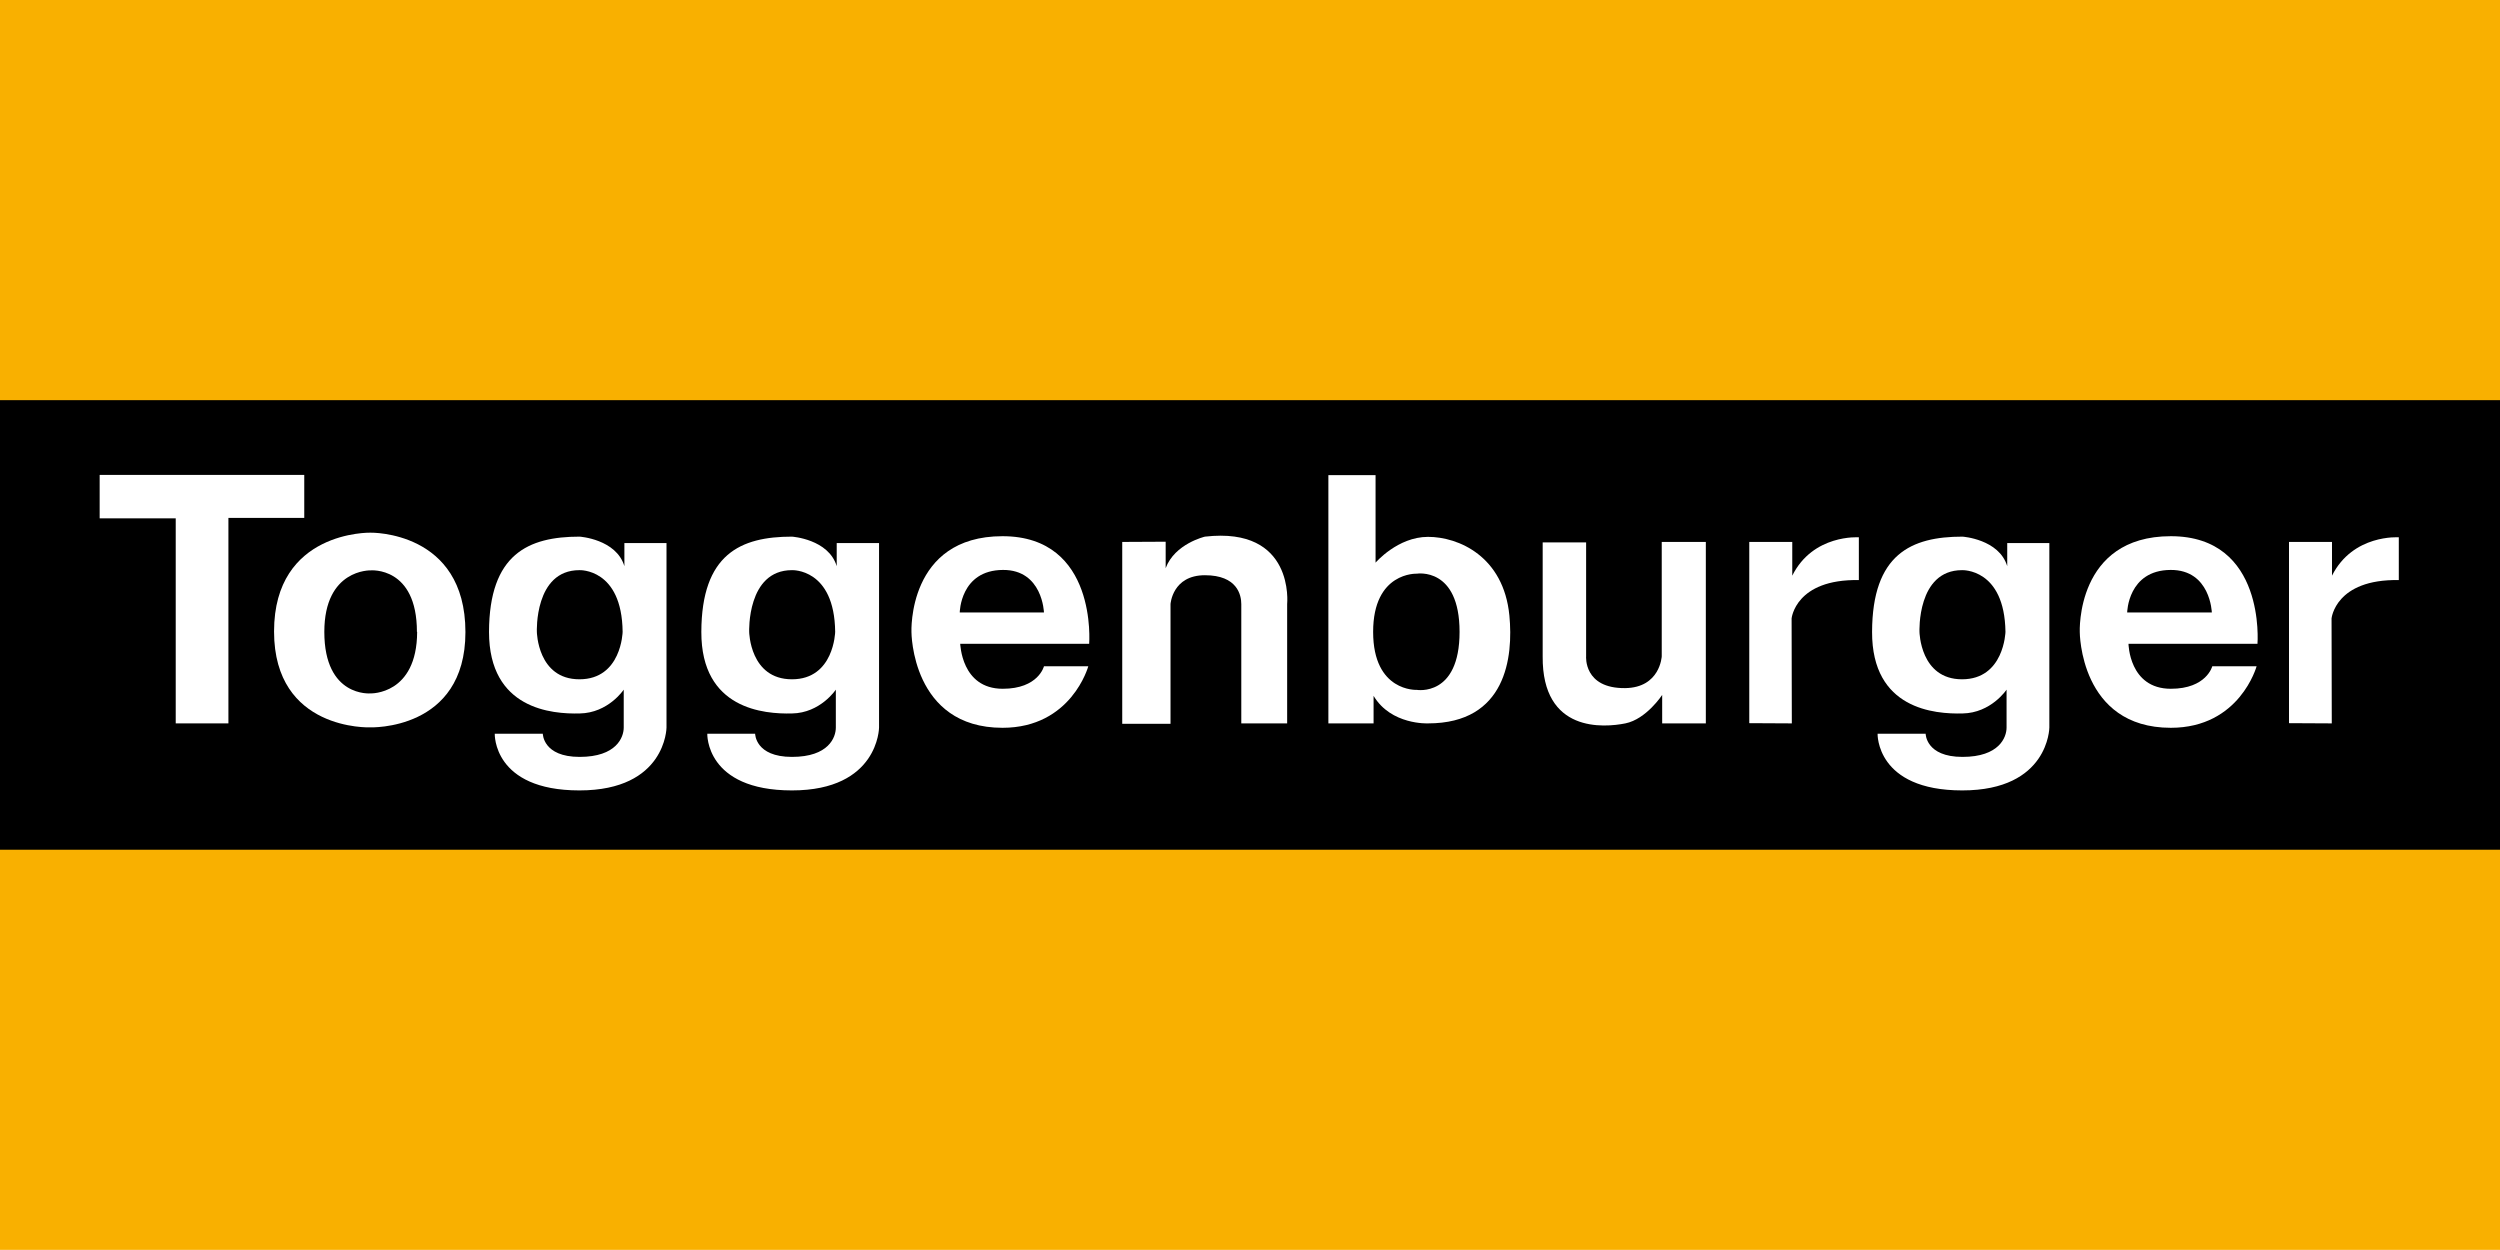
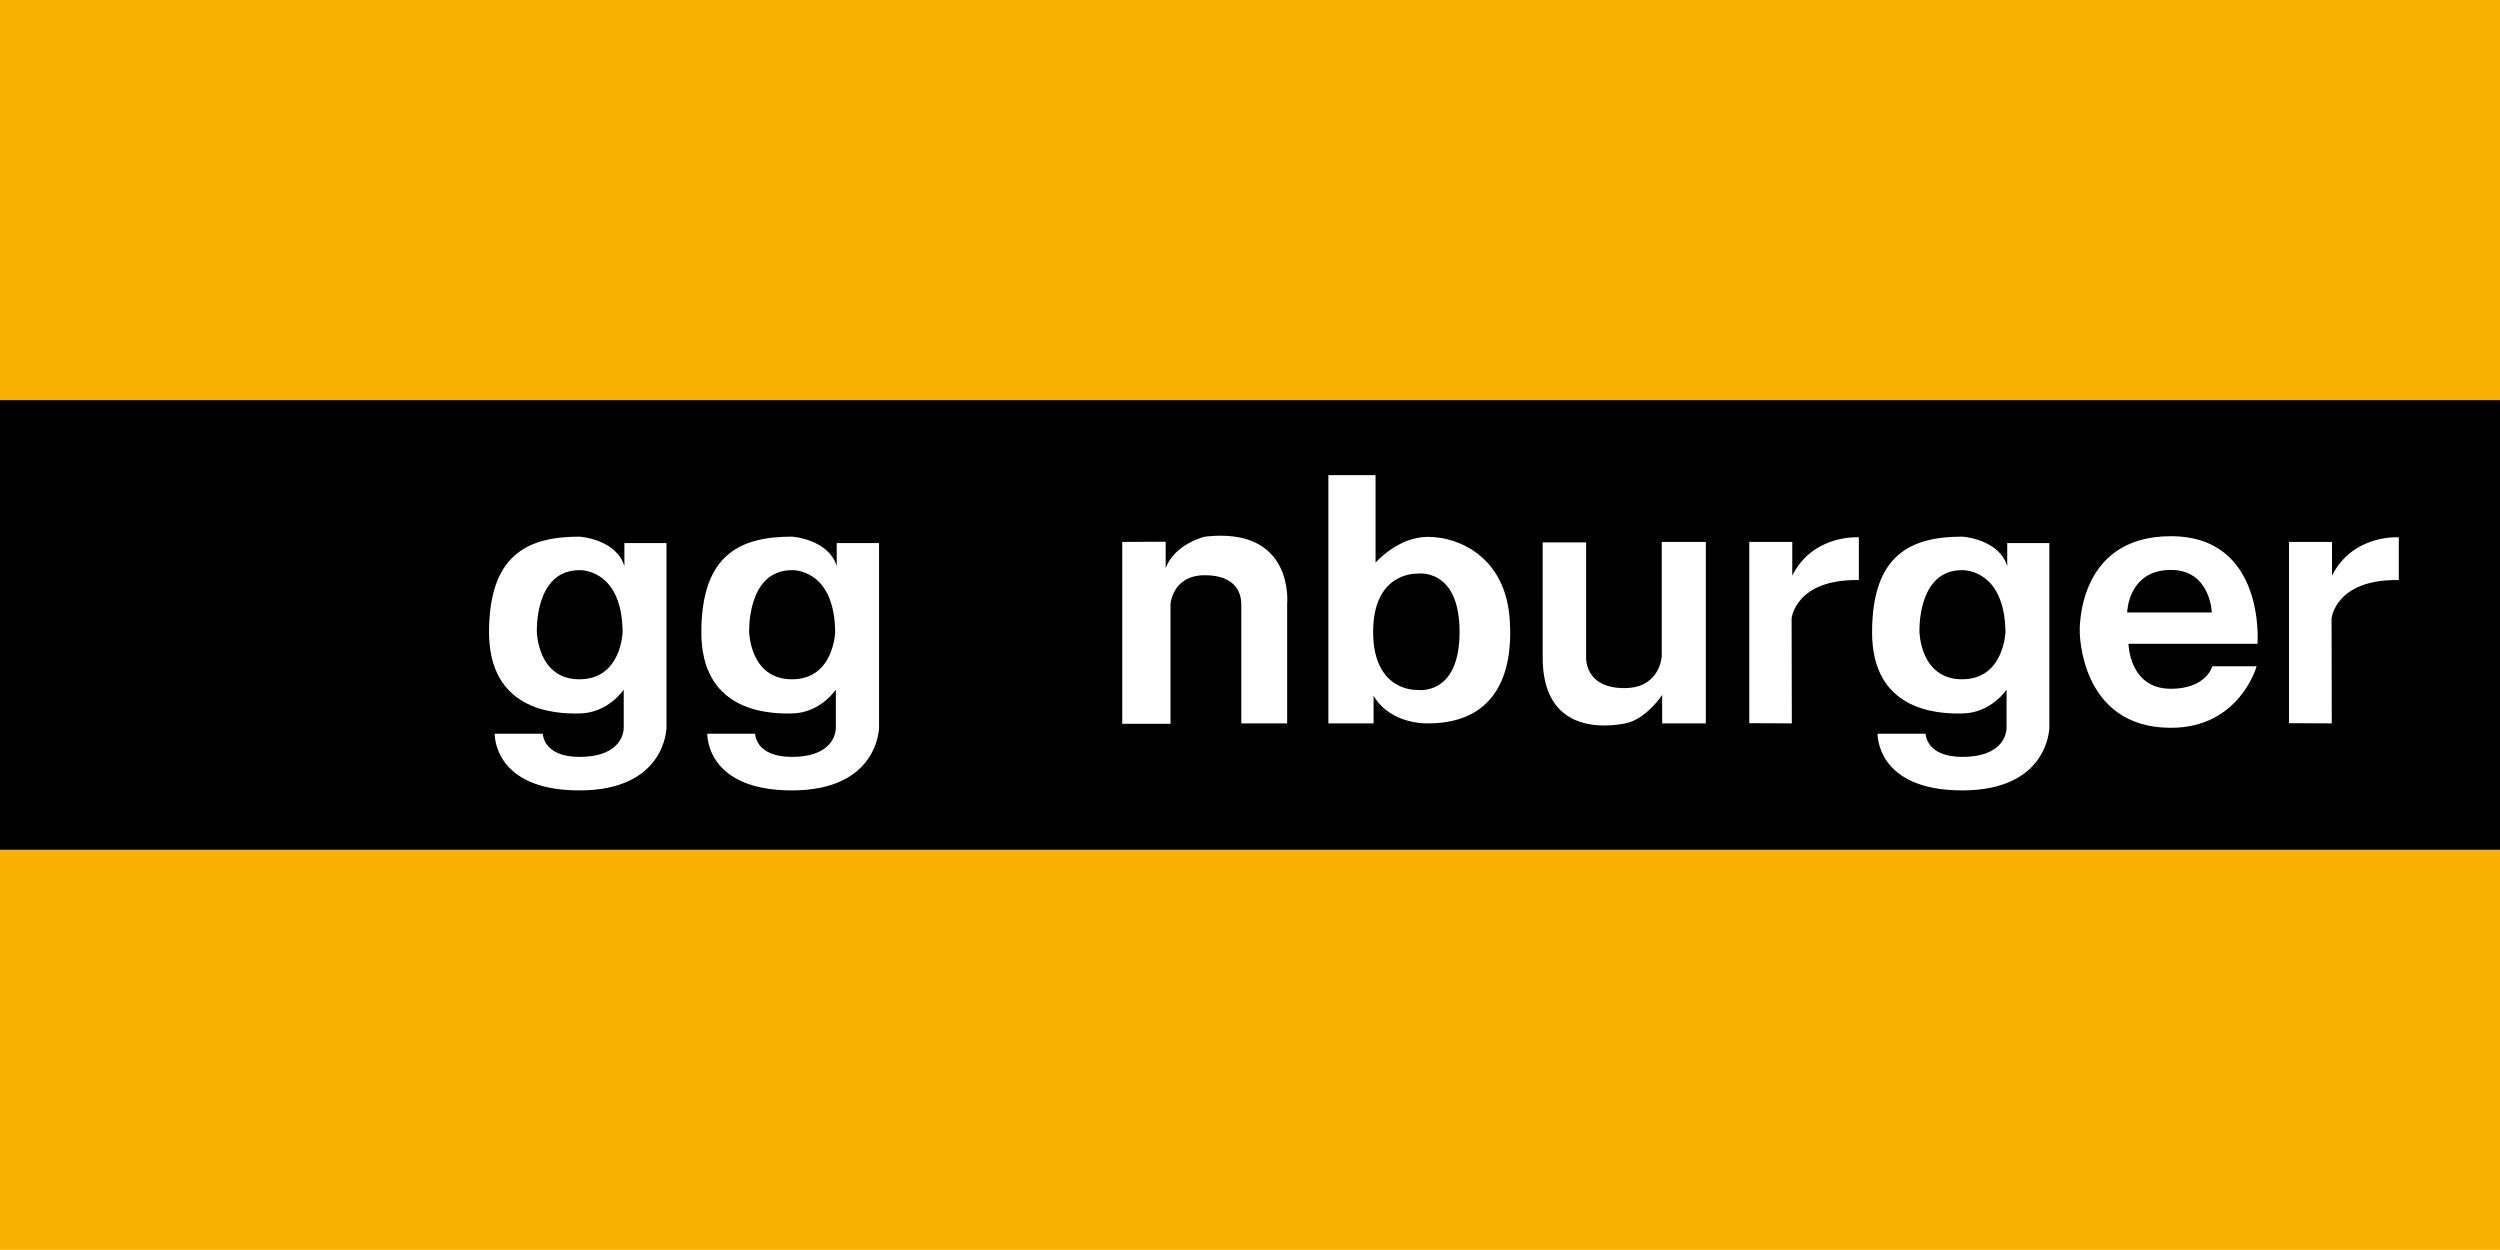
<svg xmlns="http://www.w3.org/2000/svg" version="1.1" id="Ebene_1" x="0px" y="0px" viewBox="0 0 1133.9 566.9" style="enable-background:new 0 0 1133.9 566.9;" xml:space="preserve">
  <style type="text/css">
	.st0{fill:#F9B000;}
	.st1{fill:#FFFFFF;}
</style>
  <g id="Ebene_2_00000178191823879208074630000007145489957706598319_">
    <rect class="st0" width="1133.9" height="566.9" />
    <rect y="181.5" width="1133.9" height="203.9" />
    <g>
-       <polygon class="st1" points="45.2,215.4 138,215.4 138,234.9 103.6,234.9 103.6,328.1 79.7,328.1 79.7,235.1 45.2,235.1   " />
-       <path class="st1" d="M168,241.6c0,0-43.7-1-43.7,44.8c0,45.2,43.5,43.5,43.5,43.5s43.3,1.7,43.3-43.2    C211.1,240.6,168,241.6,168,241.6z M168.1,314.5c0,0-21,1.9-21-27.9v0v0c0,0,0,0,0,0c0-28.6,21-27.9,21-27.9s21-1.9,21,27.9h0.1    C189.1,315.2,168.1,314.5,168.1,314.5z" />
      <path class="st1" d="M302.3,246.3V330c0,0-0.2,28.5-39.5,28.5c-39.3,0-38.4-25.7-38.4-25.7h21.8c0,0,0,10.5,16.7,10.5    c16.7,0,20-8.9,20-13.3v-17.2c0,0-7,10.6-20,10.8c-12.4,0.3-41.1-1.8-41.1-37c0.1-35.3,17.8-43.2,41.1-43.2    c0,0,16.6,1.1,20.3,13.4v-10.5L302.3,246.3z M243.5,286.6c0,0,0.3,21.5,19.3,21.5c19.1,0,19.6-21.5,19.6-21.5    c-0.3-28.9-19.6-28-19.6-28C242.3,258.6,243.5,286.6,243.5,286.6z" />
      <path class="st1" d="M398.7,246.3V330c0,0-0.2,28.5-39.5,28.5c-39.3,0-38.4-25.7-38.4-25.7h21.7c0,0,0,10.5,16.7,10.5    c16.7,0,19.9-8.9,19.9-13.3v-17.2c0,0-7,10.6-19.9,10.8c-12.5,0.3-41.2-1.8-41.1-37c0.1-35.3,17.8-43.2,41.1-43.2    c0,0,16.6,1.1,20.3,13.4v-10.5L398.7,246.3z M339.8,286.6c0,0,0.3,21.5,19.4,21.5c19.1,0,19.6-21.5,19.6-21.5    c-0.3-28.9-19.6-28-19.6-28C338.7,258.6,339.8,286.6,339.8,286.6z" />
      <path class="st1" d="M929.5,246.3V330c0,0-0.2,28.5-39.5,28.5c-39.2,0-38.4-25.7-38.4-25.7h21.8c0,0,0,10.5,16.7,10.5    c16.7,0,20-8.9,20-13.3v-17.2c0,0-7,10.6-20,10.8c-12.5,0.3-41.1-1.8-41-37c0.1-35.3,17.8-43.2,41-43.2c0,0,16.6,1.1,20.3,13.4    v-10.5L929.5,246.3z M870.6,286.6c0,0,0.3,21.5,19.3,21.5c19.1,0,19.7-21.5,19.7-21.5c-0.4-28.9-19.7-28-19.7-28    C869.4,258.6,870.6,286.6,870.6,286.6z" />
-       <path class="st1" d="M454.8,312.4c16.2,0,18.7-10.2,18.7-10.2h20.1c0,0-7.6,27.9-38.9,27.9c-41.3,0-41.3-43.4-41.3-43.4    s-1.9-43.5,41.3-43.5c43.2,0,39.3,48.8,39.3,48.8h-58.5C435.6,291.9,435.9,312.4,454.8,312.4z M473.5,277.8    c0,0-0.6-19.4-18.6-19.3c-19.4,0.1-19.6,19.3-19.6,19.3H473.5z" />
      <path class="st1" d="M984.6,312.4c16.2,0,18.8-10.2,18.8-10.2h20.1c0,0-7.6,27.9-38.9,27.9c-41.3,0-41.3-43.4-41.3-43.4    s-1.9-43.5,41.3-43.5c43.2,0,39.3,48.8,39.3,48.8h-58.5C965.4,291.9,965.6,312.4,984.6,312.4z M1003.2,277.8    c0,0-0.6-19.4-18.7-19.3c-19.4,0.1-19.7,19.3-19.7,19.3H1003.2z" />
      <path class="st1" d="M509,245.8v82.5h21.9V274c0,0,0.8-13.1,15.6-13.1c14.7,0,16.5,9,16.5,13.1c0,4.1,0,54.1,0,54.1h20.8V274    c0,0,3.6-35.3-37.3-30.6c0,0-13.7,3.2-17.8,14.3v-12L509,245.8L509,245.8z" />
      <path class="st1" d="M602.4,215.5h21.5v39.7c0,0,10-11.7,23.8-11.7c13.8,0,34.3,8.8,36.9,35.7c1.8,18.8-1.4,48.9-36.9,48.9    c0,0-16.8,0.8-24.7-12.5v12.5h-20.5V215.5z M622.8,286.6c0,27.3,19.8,26.3,19.8,26.3s19.4,3.3,19.4-26.3    c0-29.6-19.4-26.4-19.4-26.4S622.8,259.3,622.8,286.6z" />
      <path class="st1" d="M719.4,246v51.7c0,0-1.2,14.6,17.7,14.4c15.9-0.2,16.6-14.4,16.6-14.4v-51.9h20v82.3h-19.8v-12.9    c0,0-7.2,11-16.7,12.9c-9.5,1.9-37.8,4.5-37.5-30.4V246L719.4,246L719.4,246z" />
      <path class="st1" d="M812.7,328.1l-0.1-47.6c0,0,1.7-17.9,30.5-17.4v-19.4c0,0-20.8-1.5-30.2,17.4v-15.3h-19.5v82.2L812.7,328.1    L812.7,328.1z" />
      <path class="st1" d="M1057.6,328.1l-0.1-47.6c0,0,1.7-17.9,30.5-17.4v-19.4c0,0-20.8-1.5-30.3,17.4v-15.3h-19.5v82.2L1057.6,328.1    L1057.6,328.1z" />
    </g>
  </g>
  <g id="Ebene_1_00000175287887373814842790000002558249911912096953_">
</g>
</svg>